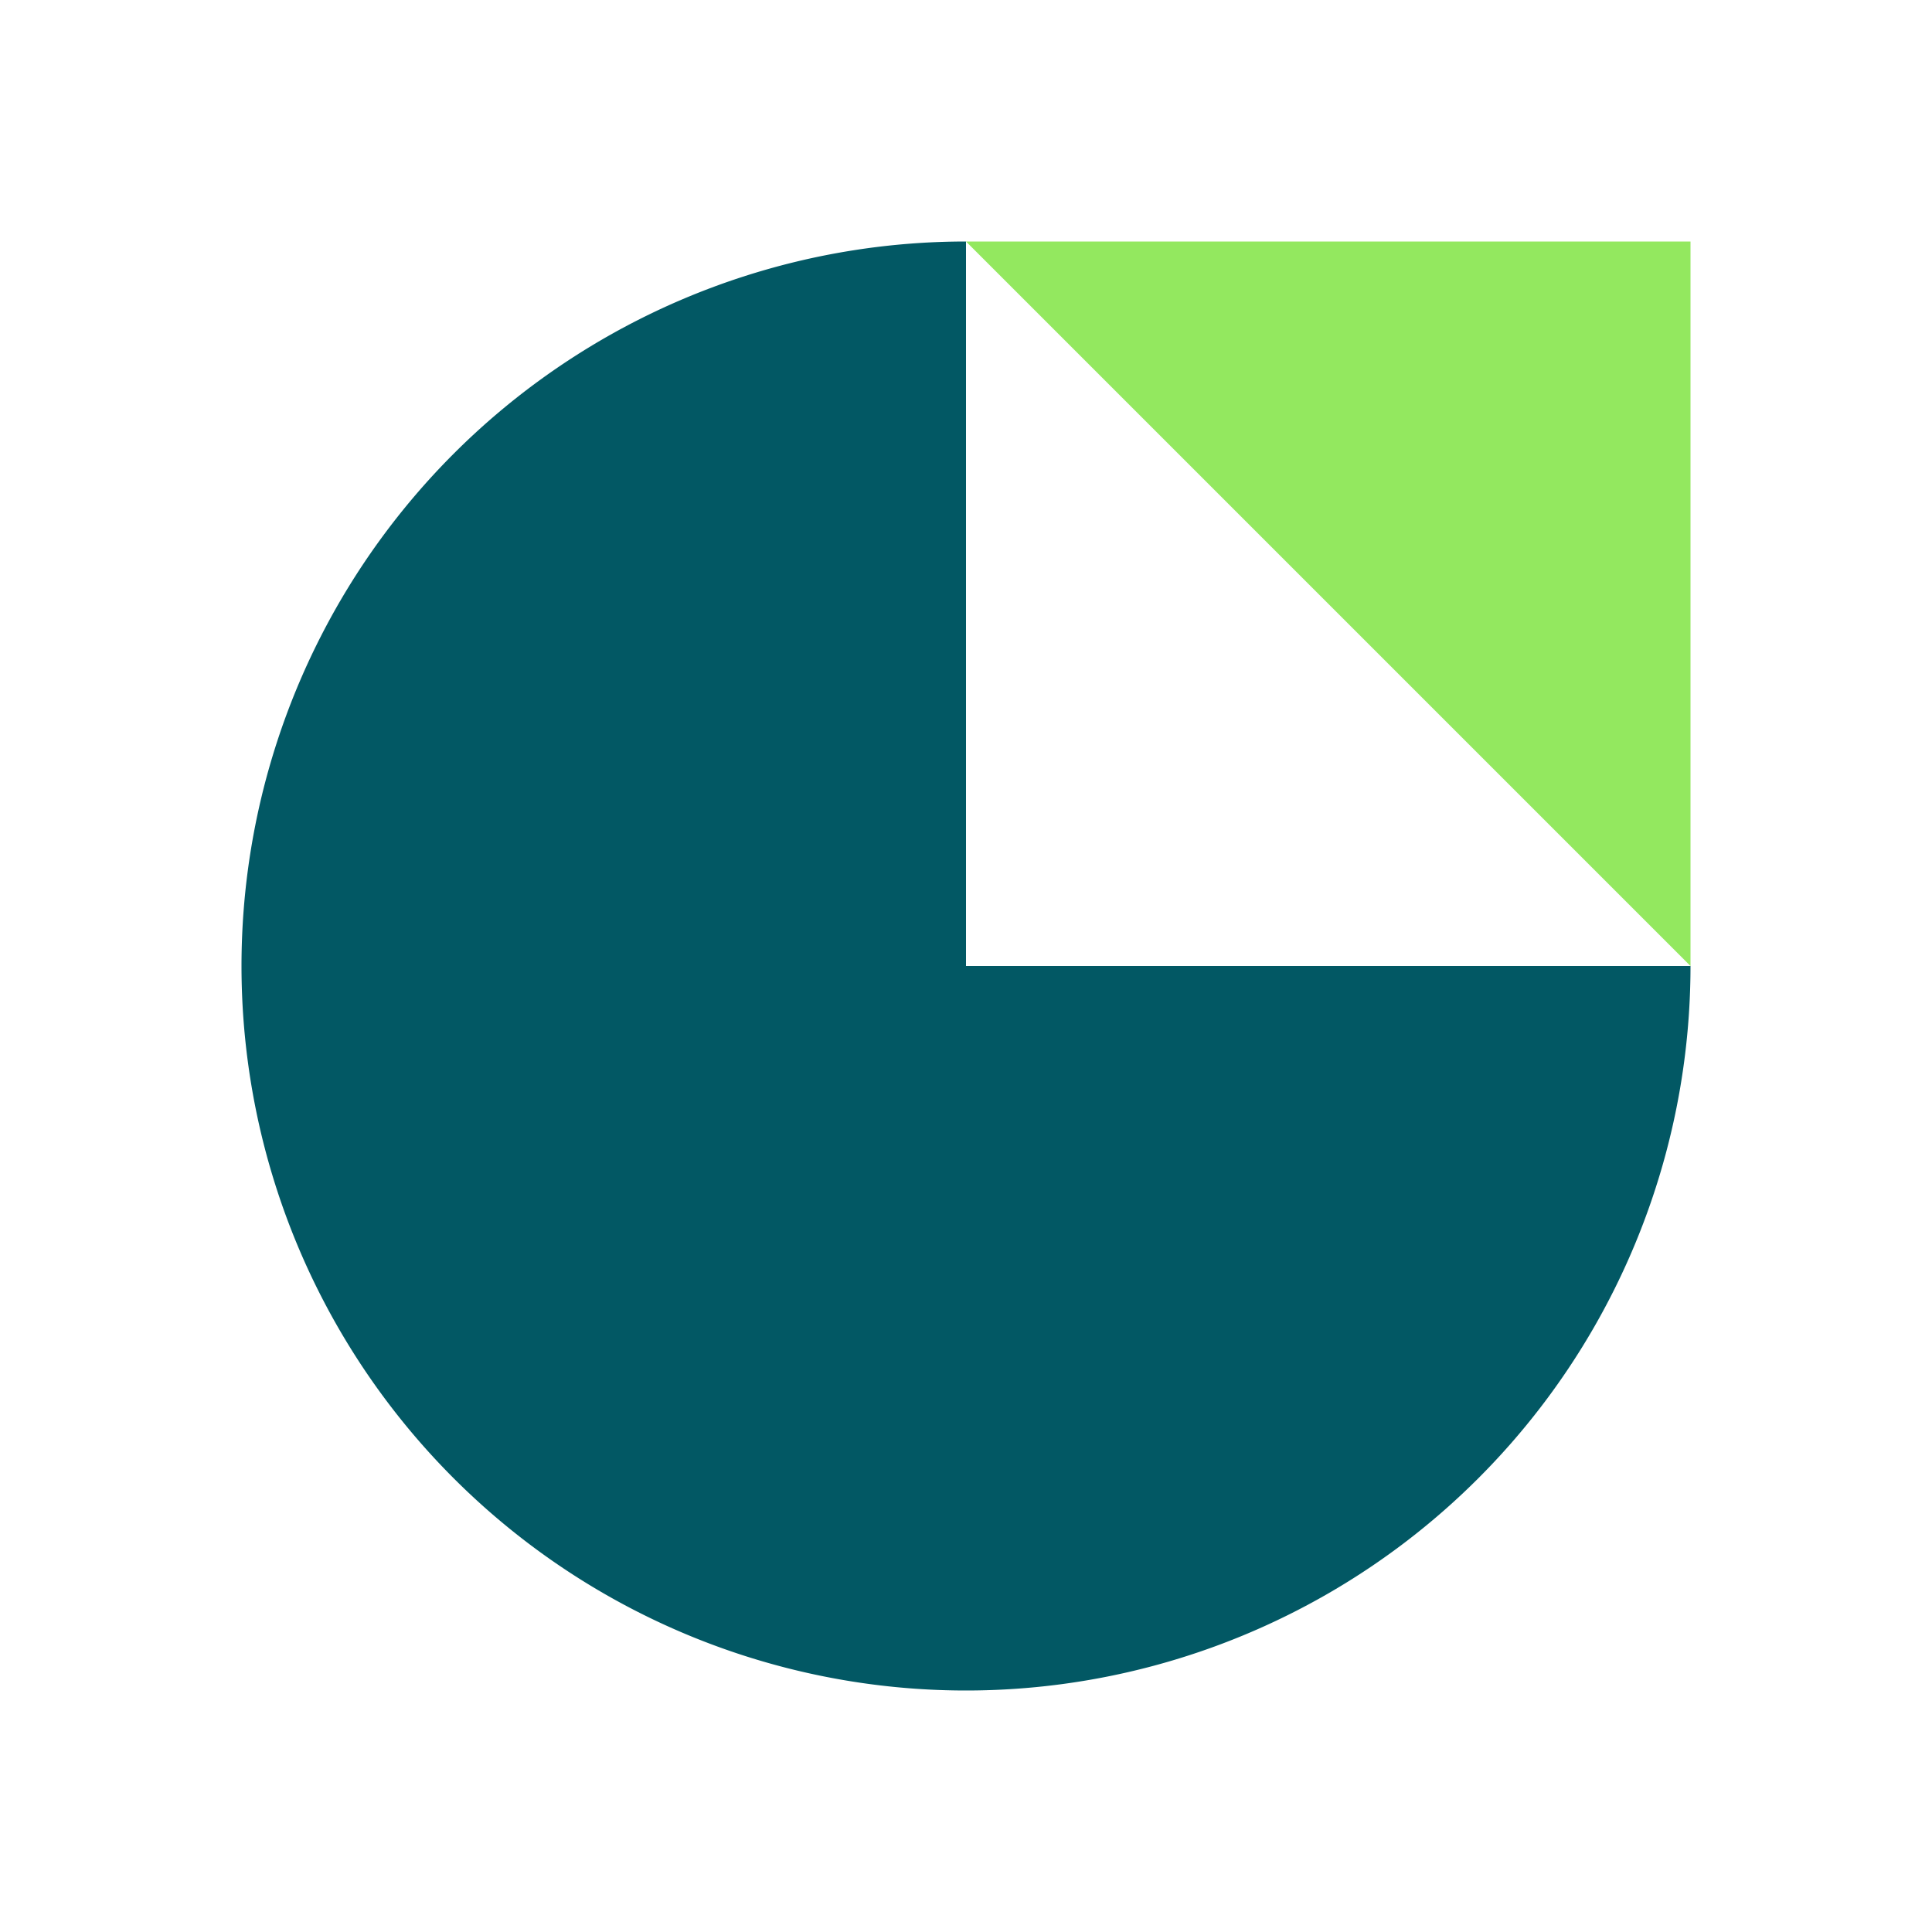
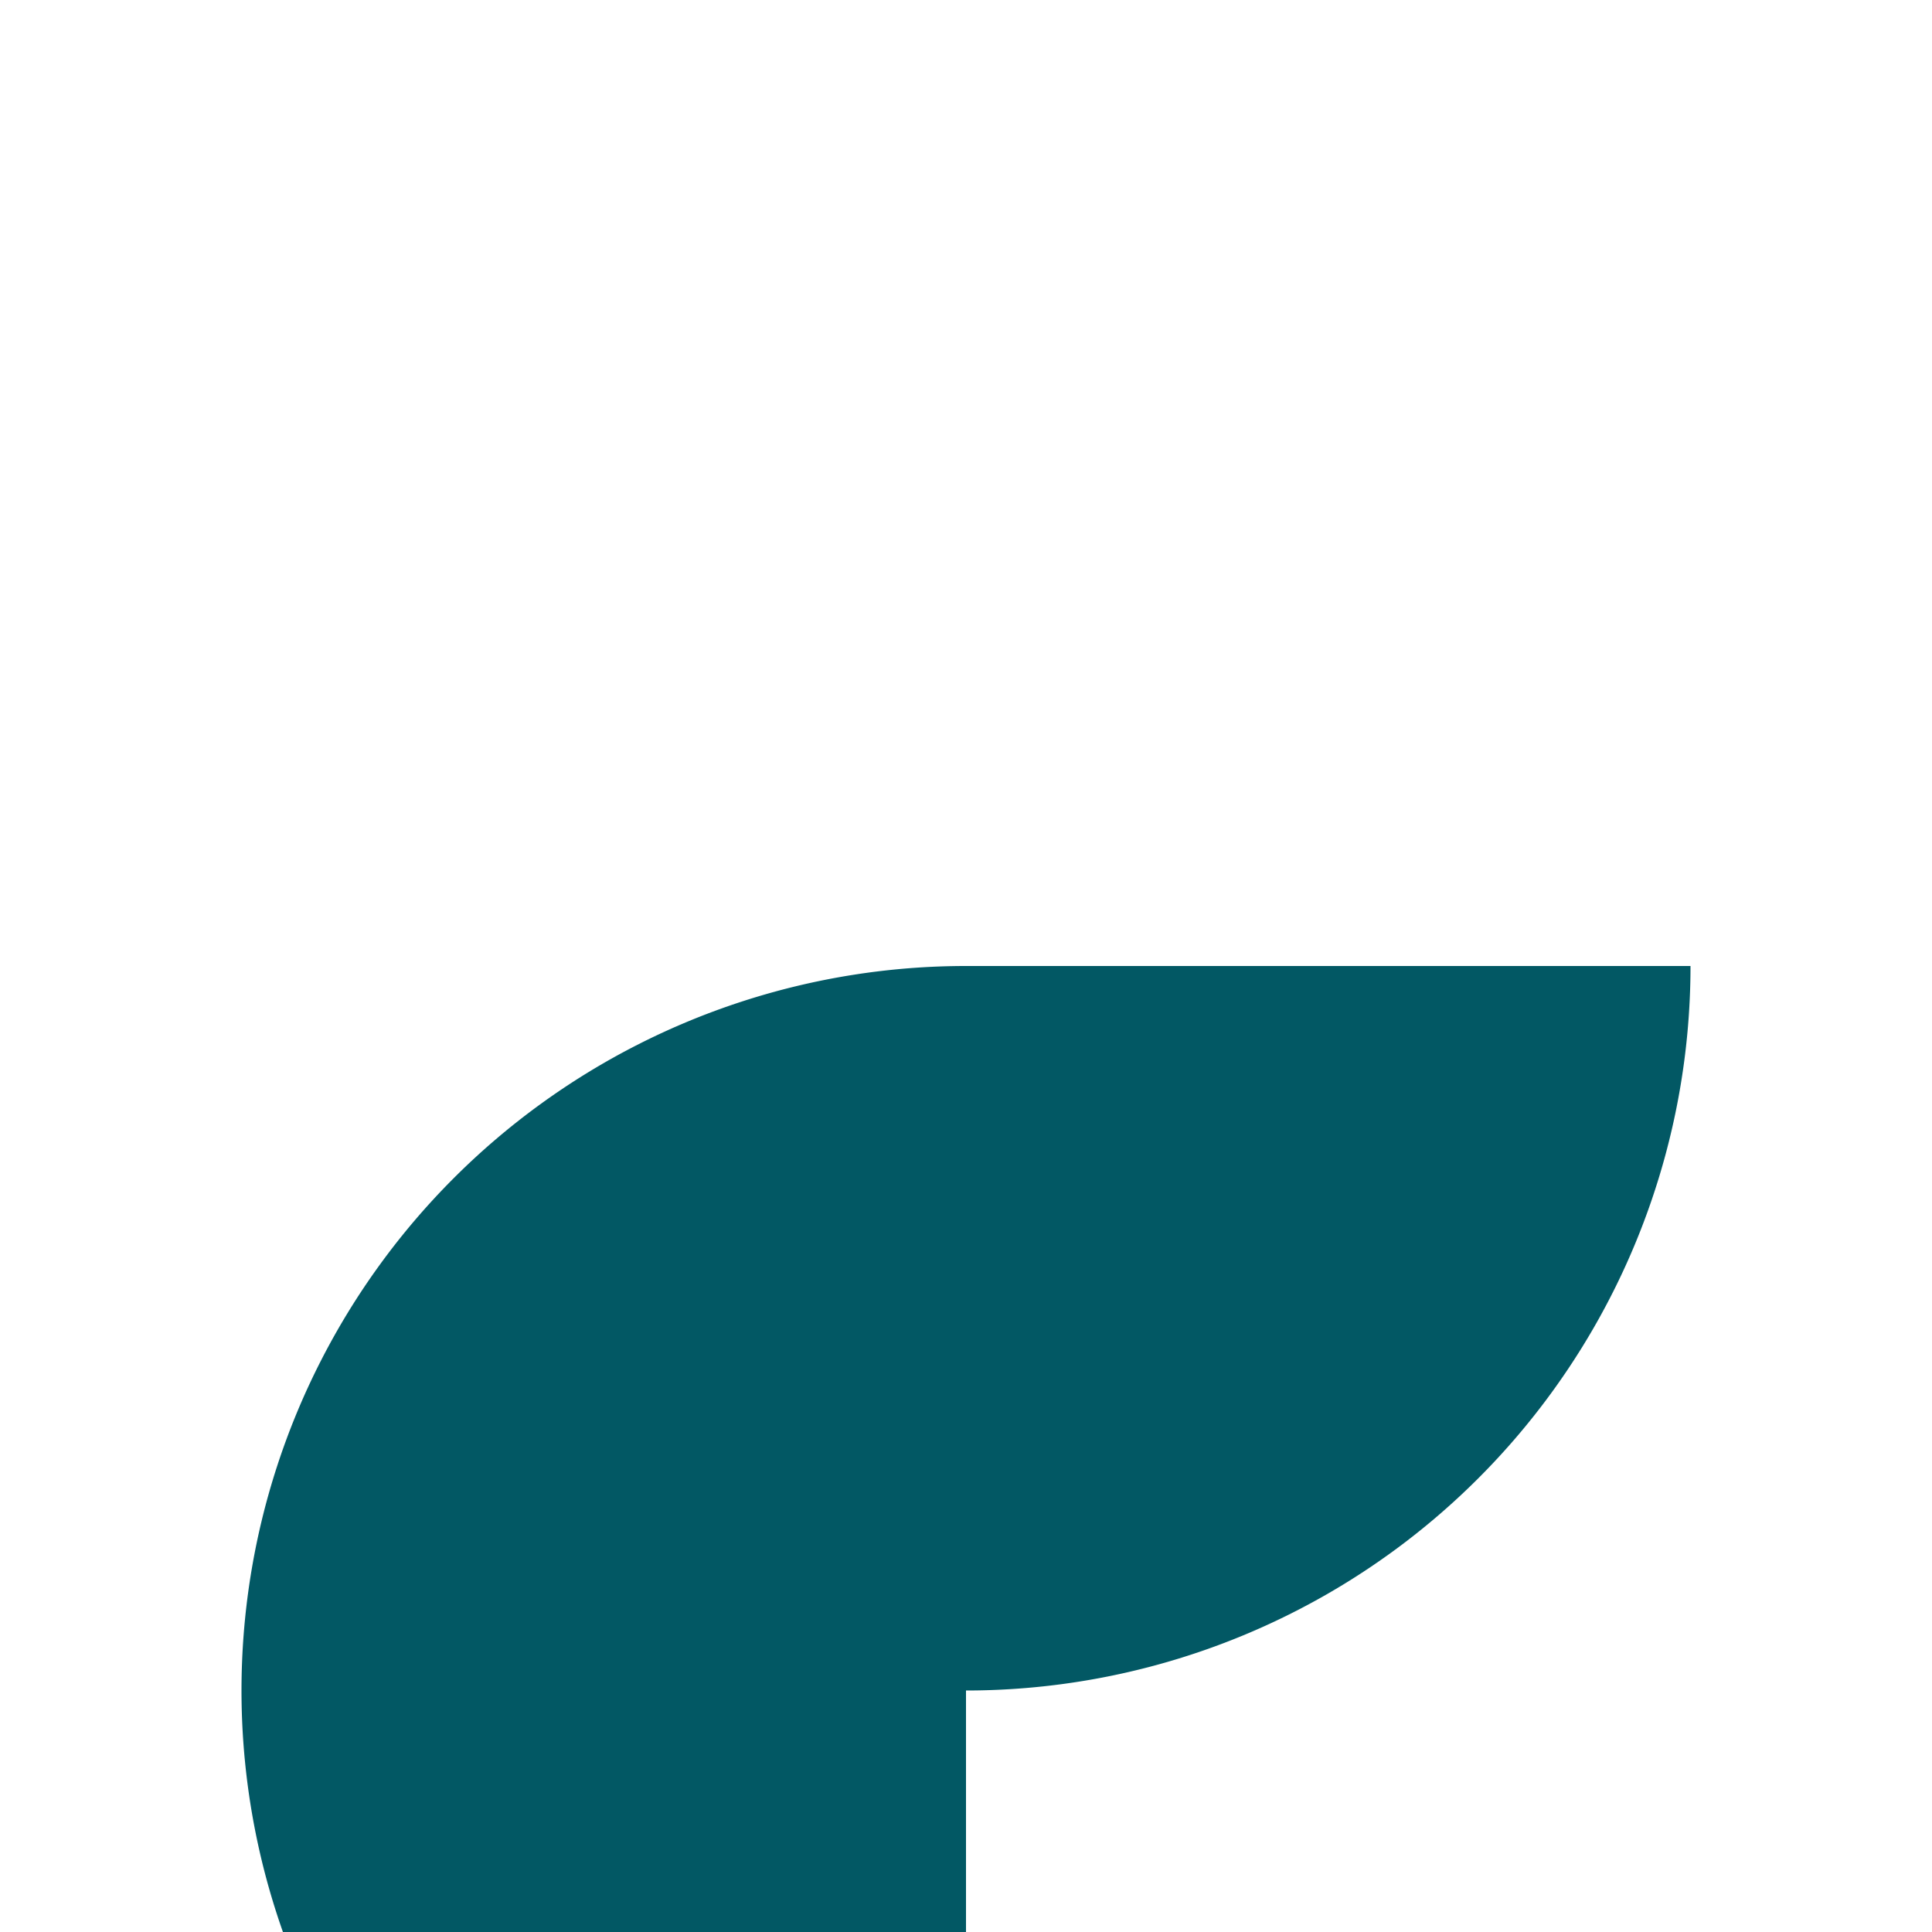
<svg xmlns="http://www.w3.org/2000/svg" width="24" height="24" viewBox="0 0 24 24" fill="none">
-   <path fill-rule="evenodd" clip-rule="evenodd" d="M12 21a9 9 0 009-9h-9V3a9 9 0 000 18z" fill="#025864" />
-   <path d="M12 3h9v9l-4.5-4.5L12 3z" fill="#93E85F" />
+   <path fill-rule="evenodd" clip-rule="evenodd" d="M12 21a9 9 0 009-9h-9a9 9 0 000 18z" fill="#025864" />
</svg>